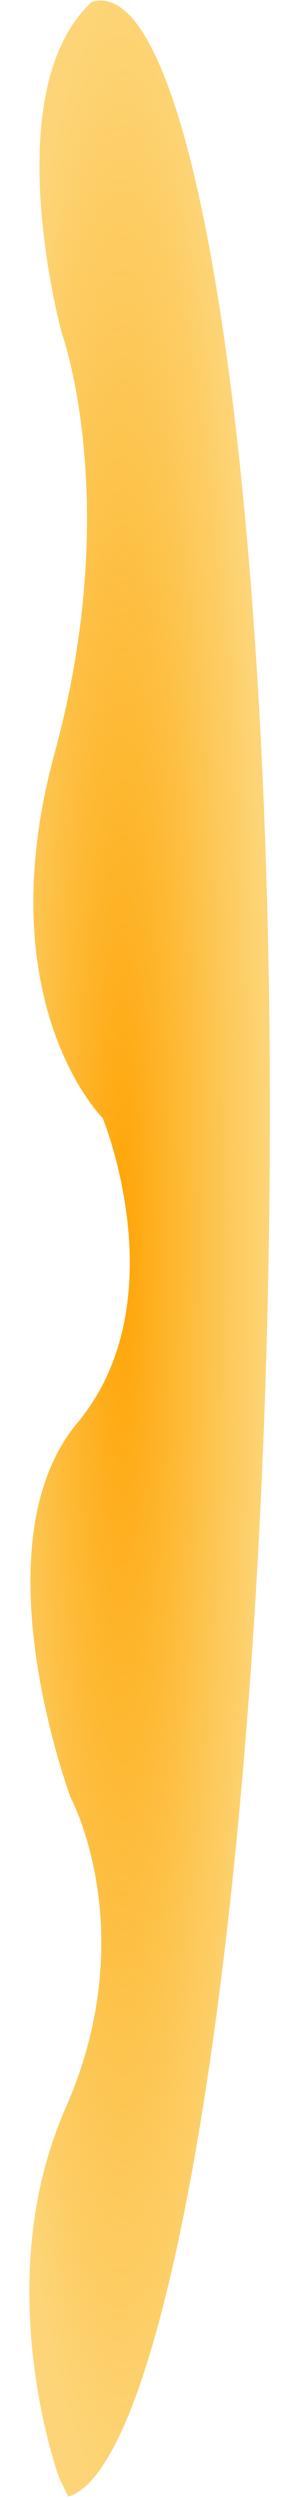
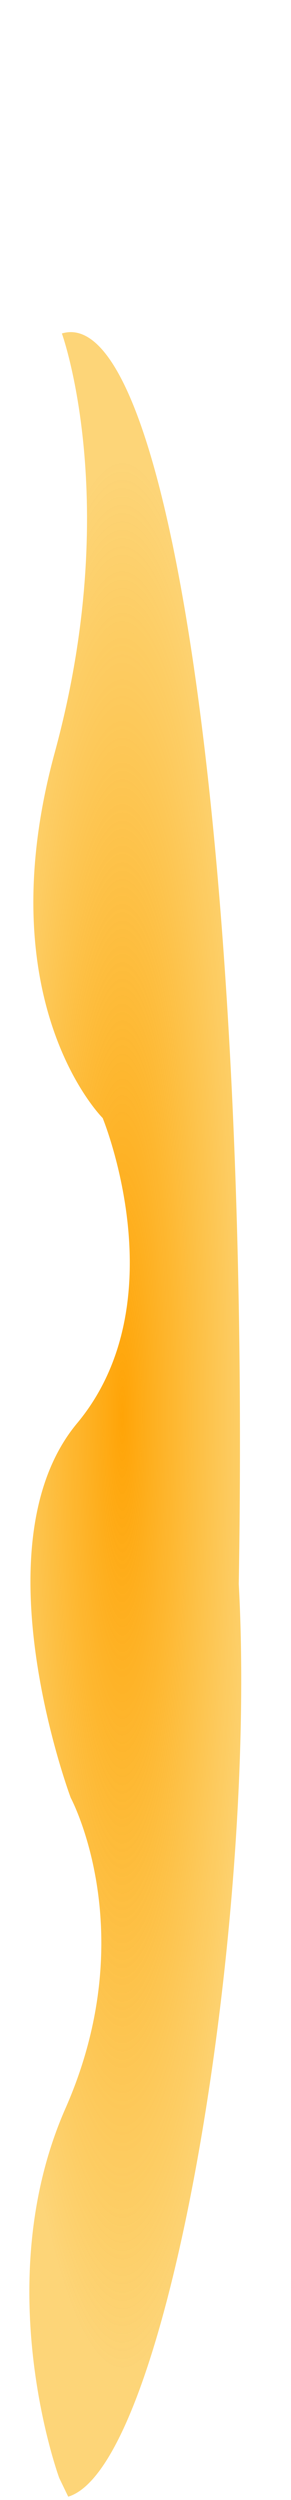
<svg xmlns="http://www.w3.org/2000/svg" width="46.278" height="396.39" viewBox="0 0 46.278 396.39">
  <defs>
    <radialGradient id="radial-gradient" cx="0.5" cy="0.5" r="0.5" gradientUnits="objectBoundingBox">
      <stop offset="0" stop-color="#ffa407" />
      <stop offset="1" stop-color="#fbb209" stop-opacity="0.549" />
    </radialGradient>
  </defs>
-   <path id="Intersection_10" data-name="Intersection 10" d="M29.881,31.481,32.822,30s30.477-11.84,58.61,0,49.233,0,49.233,0,39.855-15.747,59.391,0,48.452,3.245,48.452,3.245,17.974-18.755,57.829-8.6,66.425,0,66.425,0S410.978,13.4,425.4,28.509a4.832,4.832,0,0,1,.24,1.491c0,16.569-88.648,30-198,30C121.569,60,34.976,47.362,29.881,31.481Z" transform="matrix(0.017, -1, 1, 0.017, -21.141, 425.219)" fill="url(#radial-gradient)" />
+   <path id="Intersection_10" data-name="Intersection 10" d="M29.881,31.481,32.822,30s30.477-11.84,58.61,0,49.233,0,49.233,0,39.855-15.747,59.391,0,48.452,3.245,48.452,3.245,17.974-18.755,57.829-8.6,66.425,0,66.425,0a4.832,4.832,0,0,1,.24,1.491c0,16.569-88.648,30-198,30C121.569,60,34.976,47.362,29.881,31.481Z" transform="matrix(0.017, -1, 1, 0.017, -21.141, 425.219)" fill="url(#radial-gradient)" />
</svg>